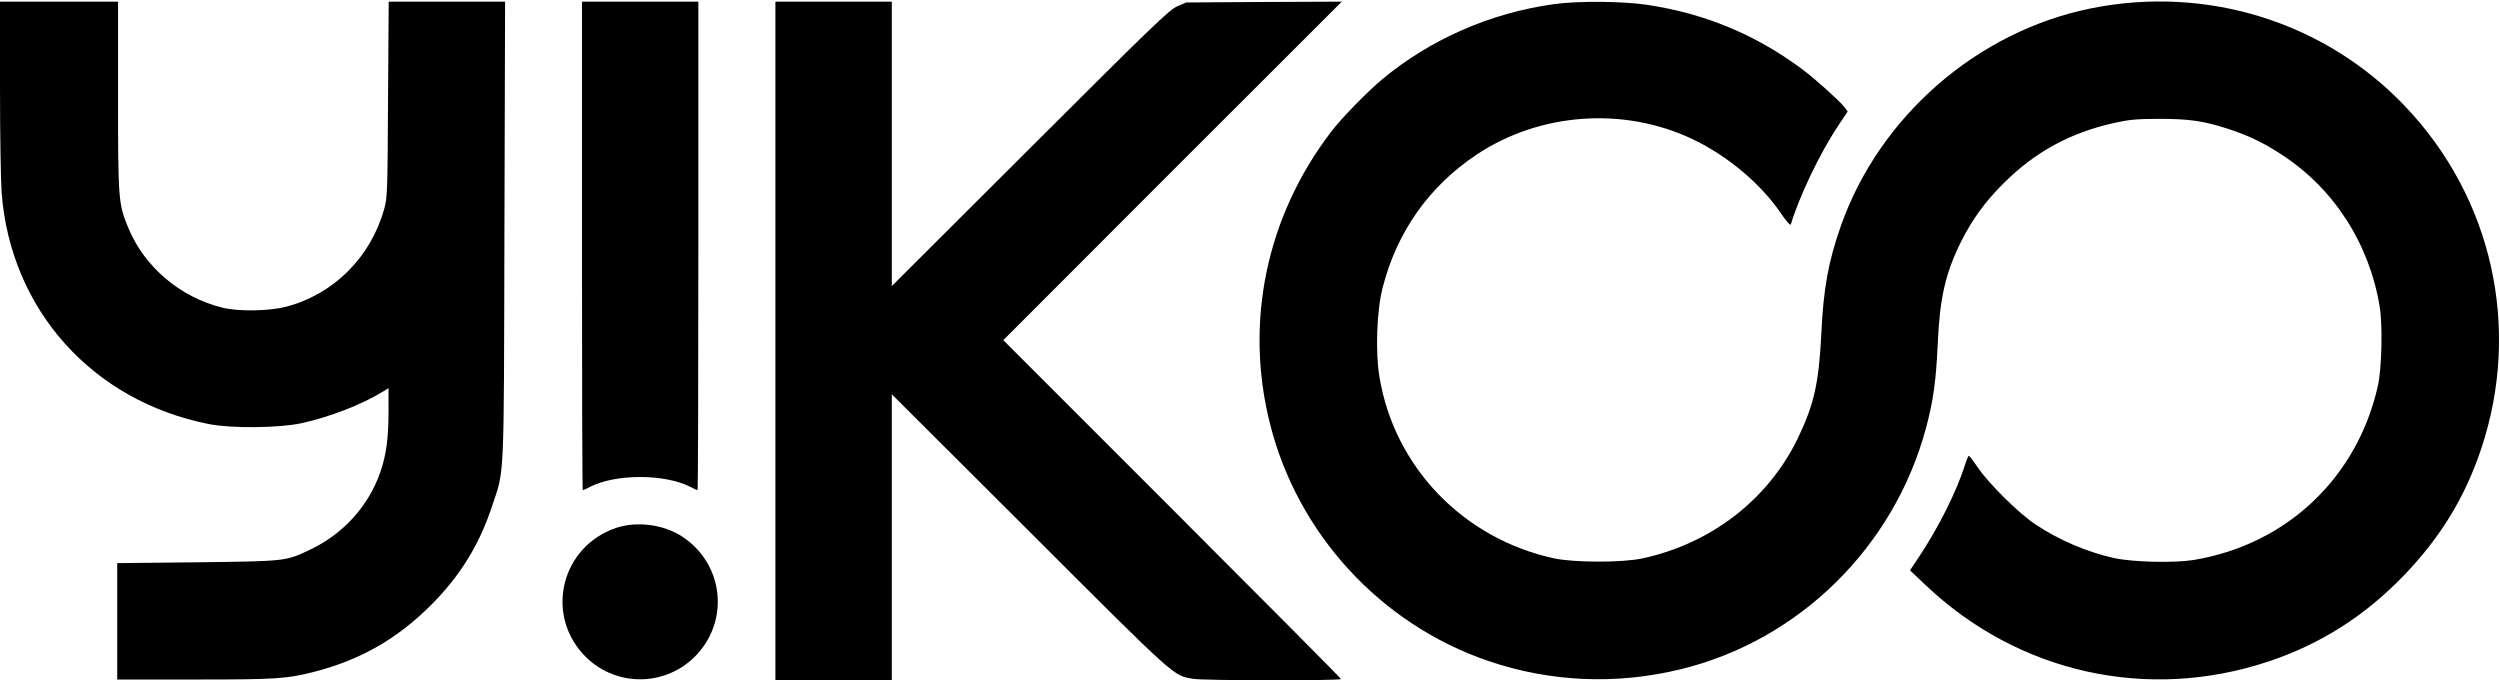
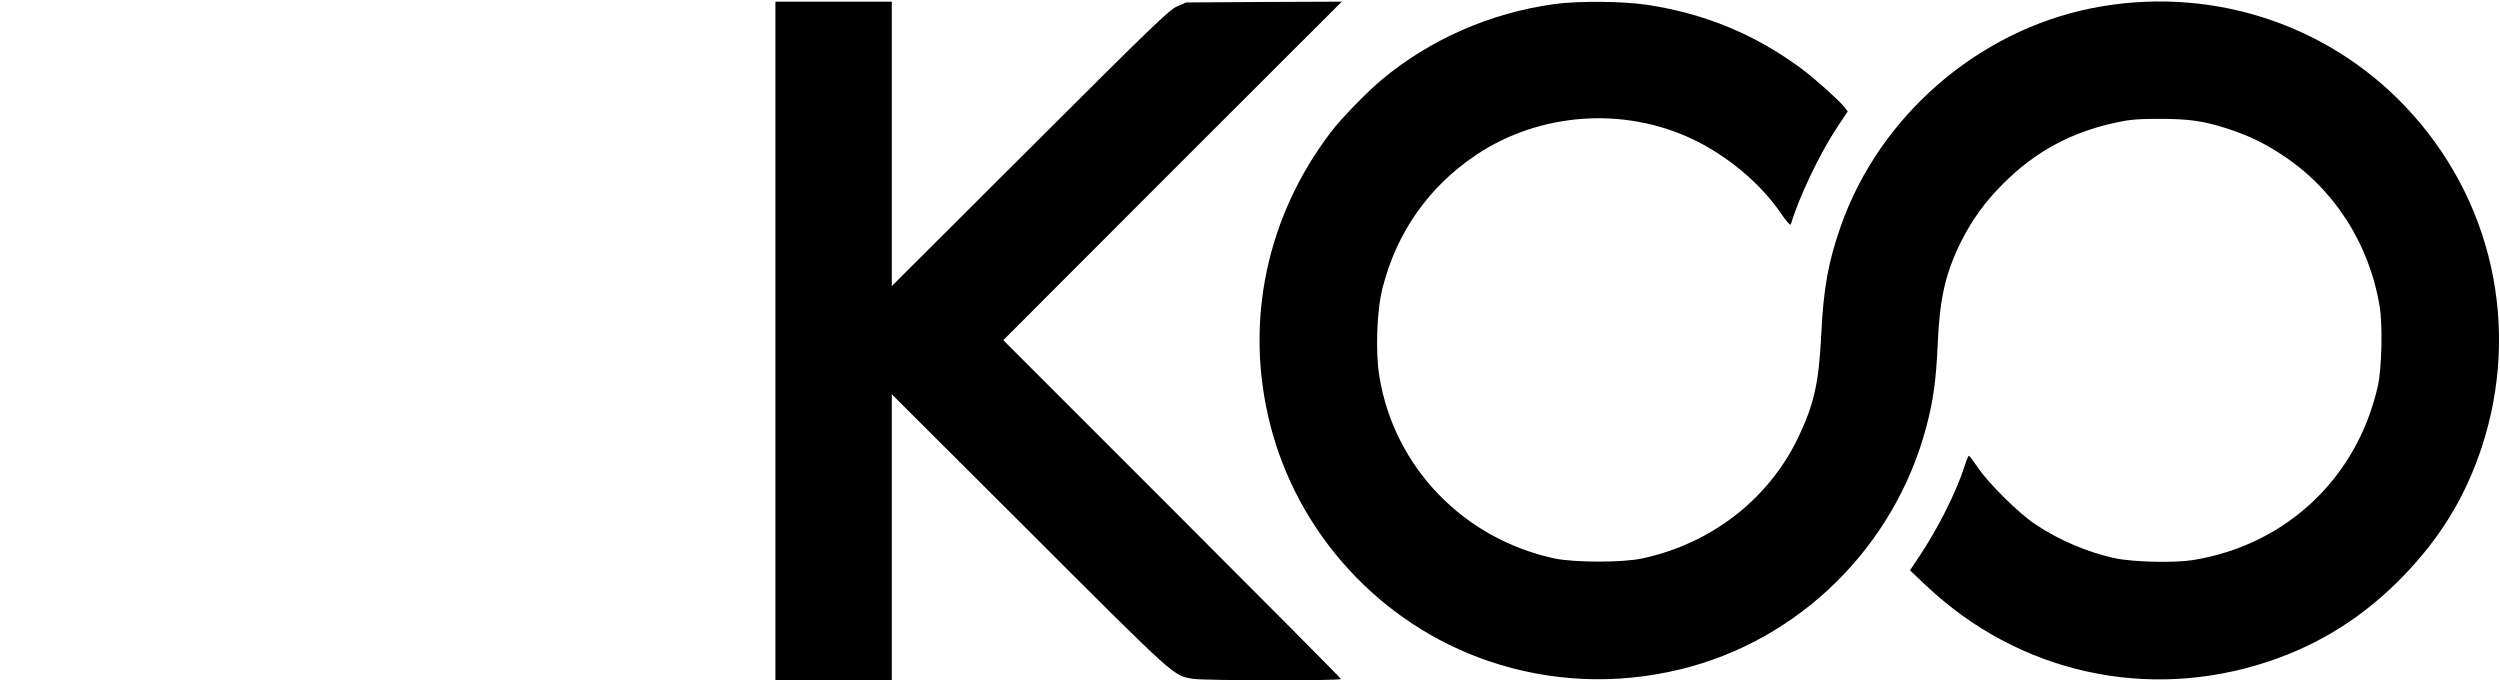
<svg xmlns="http://www.w3.org/2000/svg" version="1.0" width="1525pt" height="415pt" viewBox="0 0 1525 415" preserveAspectRatio="xMidYMid meet">
  <g transform="translate(0,415) scale(0.1,-0.1)" fill="#000000" stroke="none">
-     <path d="M0 3618 c0 -288 5 -577 10 -644 55 -715 555 -1271 1265 -1411 137 -27 426 -24 562 5 174 38 370 114 500 194 l33 20 0 -135 c0 -168 -13 -268 -49 -374 -72 -209 -227 -381 -432 -477 -148 -70 -142 -69 -684 -76 l-490 -5 0 -355 0 -355 475 0 c504 0 561 4 738 50 276 73 497 200 702 405 175 175 292 364 369 595 80 239 74 123 78 1688 l4 1397 -355 0 -355 0 -4 -597 c-3 -574 -4 -601 -25 -673 -83 -292 -309 -516 -597 -591 -103 -27 -288 -30 -387 -6 -258 63 -476 247 -576 488 -60 146 -62 170 -62 804 l0 575 -360 0 -360 0 0 -522z" />
-     <path d="M3550 2650 c0 -820 2 -1490 5 -1490 3 0 24 9 46 21 156 79 452 79 608 0 22 -12 43 -21 46 -21 3 0 5 670 5 1490 l0 1490 -355 0 -355 0 0 -1490z" />
    <path d="M4730 2070 l0 -2070 355 0 355 0 0 872 0 873 843 -841 c903 -902 872 -874 996 -895 67 -11 901 -12 901 -1 0 4 -464 471 -1030 1037 l-1030 1030 1032 1033 1033 1032 -475 -2 -475 -3 -55 -24 c-48 -21 -155 -124 -897 -865 l-843 -841 0 868 0 867 -355 0 -355 0 0 -2070z" />
    <path d="M9480 4125 c-389 -54 -756 -215 -1050 -460 -91 -76 -249 -238 -311 -320 -393 -515 -528 -1157 -373 -1776 168 -675 676 -1227 1333 -1451 379 -129 780 -146 1171 -51 726 176 1306 748 1500 1477 43 162 60 284 70 505 12 282 47 434 142 626 68 135 147 245 258 355 191 192 410 312 681 371 85 19 134 24 269 24 183 0 266 -12 409 -57 131 -42 227 -87 342 -163 317 -207 532 -542 595 -925 19 -115 13 -377 -11 -484 -126 -561 -558 -969 -1125 -1062 -116 -19 -366 -13 -480 11 -168 37 -336 108 -485 207 -98 65 -284 248 -350 346 -27 39 -51 72 -55 72 -3 0 -14 -26 -24 -57 -50 -160 -163 -384 -277 -555 l-58 -87 96 -91 c566 -536 1353 -711 2091 -465 315 105 585 276 822 521 226 234 376 479 476 778 245 736 67 1532 -468 2091 -490 513 -1209 736 -1913 594 -693 -140 -1289 -658 -1525 -1325 -77 -219 -107 -382 -120 -661 -15 -301 -44 -431 -145 -640 -181 -371 -526 -638 -945 -729 -121 -27 -420 -26 -540 0 -553 120 -974 556 -1065 1105 -26 151 -17 408 19 546 87 340 282 617 572 811 387 258 900 295 1321 94 210 -100 413 -270 535 -449 33 -49 59 -78 62 -70 51 169 173 425 279 587 l68 102 -21 28 c-31 39 -180 173 -258 231 -286 212 -594 339 -947 392 -153 22 -417 24 -565 4z" />
-     <path d="M3756 929 c-326 -112 -431 -511 -202 -766 188 -209 514 -209 702 0 195 217 152 550 -92 712 -113 76 -281 98 -408 54z" />
  </g>
</svg>